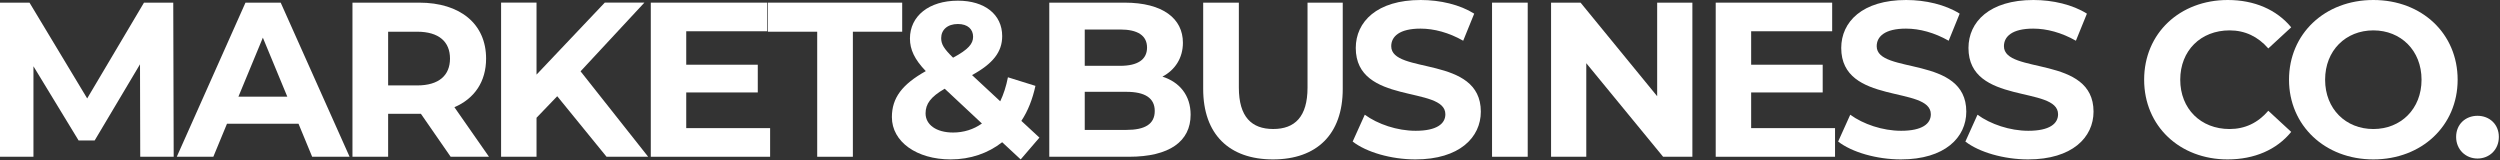
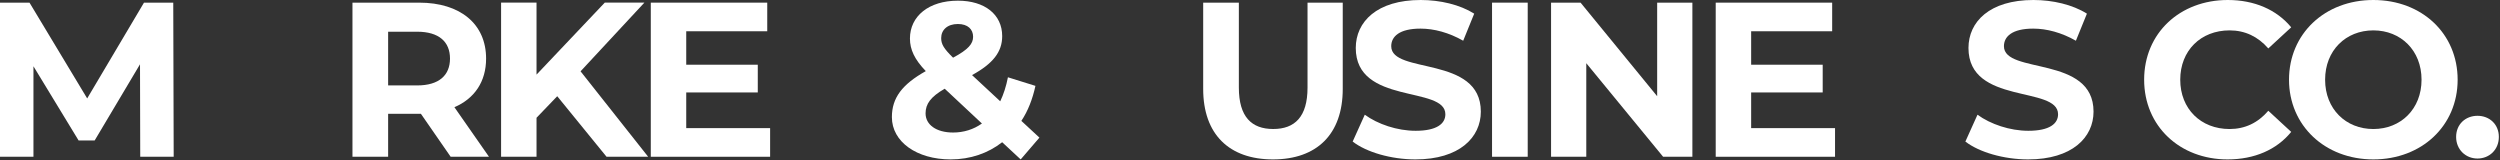
<svg xmlns="http://www.w3.org/2000/svg" width="1106" height="71" viewBox="0 0 1106 71" fill="none">
  <rect x="0" y="0" width="1106" height="71" fill="#333333" stroke="none" />
  <path d="M62.04 69.35L61.94 28.44L41.88 62.14H34.77L14.8 29.32V69.35H0V1.17H13.05L38.57 43.54L63.7 1.17H76.65L76.84 69.35H62.04Z" fill="white" />
-   <path d="M132.07 54.74H100.42L94.38 69.35H78.21L108.6 1.17H124.18L154.66 69.35H138.1L132.06 54.74H132.07ZM127.1 42.76L116.29 16.66L105.48 42.76H127.1Z" fill="white" />
  <path d="M199.37 69.35L186.22 50.36H171.71V69.35H155.93V1.17H185.44C203.65 1.17 215.05 10.62 215.05 25.91C215.05 36.14 209.89 43.64 201.03 47.43L216.32 69.34H199.37V69.35ZM184.57 14.03H171.71V37.79H184.57C194.21 37.79 199.08 33.31 199.08 25.91C199.08 18.51 194.21 14.03 184.57 14.03Z" fill="white" />
  <path d="M246.52 42.56L237.36 52.1V69.34H221.68V1.16H237.36V33.01L267.55 1.16H285.08L256.84 31.55L286.74 69.34H268.33L246.51 42.56H246.52Z" fill="white" />
  <path d="M340.7 56.69V69.35H287.91V1.17H339.43V13.83H303.59V28.63H335.24V40.9H303.59V56.68H340.7V56.69Z" fill="white" />
-   <path d="M361.54 14.03H339.72V1.17H399.13V14.03H377.31V69.35H361.53V14.03H361.54Z" fill="white" />
  <path d="M451.54 70.52L443.36 62.92C437.13 67.79 429.34 70.52 420.57 70.52C405.57 70.52 394.57 62.73 394.57 51.82C394.57 43.25 399.15 37.31 409.57 31.46C404.6 26.3 402.56 21.92 402.56 17.05C402.56 7.12 410.94 0.3 423.79 0.3C435.57 0.3 443.37 6.34 443.37 15.98C443.37 22.99 439.28 28.15 430.03 33.22L442.5 44.81C443.96 41.79 445.13 38.19 445.91 34.19L458.08 37.99C456.81 43.83 454.77 49.09 451.85 53.48L459.84 60.88L451.56 70.52H451.54ZM434.4 54.64L417.94 39.25C411.71 42.85 409.47 45.97 409.47 50.16C409.47 55.13 414.15 58.63 421.64 58.63C426.32 58.63 430.7 57.27 434.4 54.64ZM416.38 16.85C416.38 19.48 417.45 21.43 421.64 25.52C428.36 21.92 430.5 19.38 430.5 16.27C430.5 12.96 428.16 10.62 423.78 10.62C419.1 10.62 416.38 13.25 416.38 16.85Z" fill="white" />
-   <path d="M526.73 50.75C526.73 62.54 517.38 69.35 499.46 69.35H464.2V1.17H497.51C514.55 1.17 523.32 8.28 523.32 18.9C523.32 25.72 519.81 30.98 514.26 33.9C521.86 36.34 526.73 42.18 526.73 50.75ZM479.89 13.05V29.12H495.57C503.26 29.12 507.45 26.39 507.45 21.04C507.45 15.69 503.26 13.05 495.57 13.05H479.89ZM510.86 49.09C510.86 43.34 506.48 40.62 498.3 40.62H479.89V57.47H498.3C506.48 57.47 510.86 54.94 510.86 49.09Z" fill="white" />
  <path d="M532.29 39.35V1.17H548.07V38.76C548.07 51.71 553.72 57.07 563.26 57.07C572.8 57.07 578.45 51.71 578.45 38.76V1.17H594.03V39.35C594.03 59.41 582.54 70.52 563.16 70.52C543.78 70.52 532.29 59.42 532.29 39.35Z" fill="white" />
  <path d="M598.42 62.63L603.78 50.75C609.53 54.94 618.1 57.86 626.28 57.86C635.63 57.86 639.43 54.74 639.43 50.55C639.43 37.79 599.79 46.56 599.79 21.23C599.79 9.64 609.14 0 628.52 0C637.09 0 645.86 2.05 652.19 6.04L647.32 18.02C640.99 14.42 634.46 12.66 628.43 12.66C619.08 12.66 615.48 16.17 615.48 20.45C615.48 33.01 655.12 24.35 655.12 49.38C655.12 60.78 645.67 70.52 626.19 70.52C615.38 70.52 604.47 67.31 598.43 62.63H598.42Z" fill="white" />
  <path d="M660.08 1.17H675.86V69.35H660.08V1.17Z" fill="white" />
  <path d="M748.71 1.17V69.35H735.76L701.77 27.96V69.35H686.19V1.17H699.24L733.13 42.56V1.17H748.71Z" fill="white" />
  <path d="M811.82 56.69V69.35H759.03V1.17H810.55V13.83H774.71V28.63H806.36V40.9H774.71V56.68H811.82V56.69Z" fill="white" />
-   <path d="M813.19 62.63L818.55 50.75C824.3 54.94 832.87 57.86 841.05 57.86C850.4 57.86 854.2 54.74 854.2 50.55C854.2 37.79 814.56 46.56 814.56 21.23C814.56 9.64 823.91 0 843.29 0C851.86 0 860.63 2.05 866.96 6.04L862.09 18.02C855.76 14.42 849.23 12.66 843.2 12.66C833.85 12.66 830.25 16.17 830.25 20.45C830.25 33.01 869.89 24.35 869.89 49.38C869.89 60.78 860.44 70.52 840.96 70.52C830.15 70.52 819.24 67.31 813.2 62.63H813.19Z" fill="white" />
  <path d="M869.48 62.63L874.84 50.75C880.59 54.94 889.16 57.86 897.34 57.86C906.69 57.86 910.49 54.74 910.49 50.55C910.49 37.79 870.85 46.56 870.85 21.23C870.85 9.64 880.2 0 899.58 0C908.15 0 916.92 2.05 923.25 6.04L918.38 18.02C912.05 14.42 905.52 12.66 899.49 12.66C890.14 12.66 886.54 16.17 886.54 20.45C886.54 33.01 926.18 24.35 926.18 49.38C926.18 60.78 916.73 70.52 897.25 70.52C886.44 70.52 875.53 67.31 869.49 62.63H869.48Z" fill="white" />
  <path d="M948.57 35.26C948.57 14.71 964.35 0 985.58 0C997.36 0 1007.2 4.29 1013.63 12.08L1003.5 21.43C998.92 16.17 993.18 13.44 986.36 13.44C973.6 13.44 964.54 22.4 964.54 35.26C964.54 48.12 973.6 57.08 986.36 57.08C993.18 57.08 998.92 54.35 1003.5 49L1013.63 58.35C1007.2 66.24 997.36 70.52 985.48 70.52C964.35 70.52 948.57 55.81 948.57 35.26Z" fill="white" />
  <path d="M1012.66 35.26C1012.66 15 1028.44 0 1049.96 0C1071.48 0 1087.26 14.9 1087.26 35.26C1087.26 55.62 1071.38 70.52 1049.96 70.52C1028.54 70.52 1012.66 55.52 1012.66 35.26ZM1071.29 35.26C1071.29 22.31 1062.13 13.44 1049.96 13.44C1037.79 13.44 1028.63 22.3 1028.63 35.26C1028.63 48.22 1037.79 57.08 1049.96 57.08C1062.13 57.08 1071.29 48.22 1071.29 35.26Z" fill="white" />
  <path d="M1086.59 60.58C1086.59 54.93 1090.78 51.23 1096.04 51.23C1101.3 51.23 1105.49 54.93 1105.49 60.58C1105.49 66.23 1101.3 70.13 1096.04 70.13C1090.78 70.13 1086.59 66.14 1086.59 60.58Z" fill="white" />
</svg>